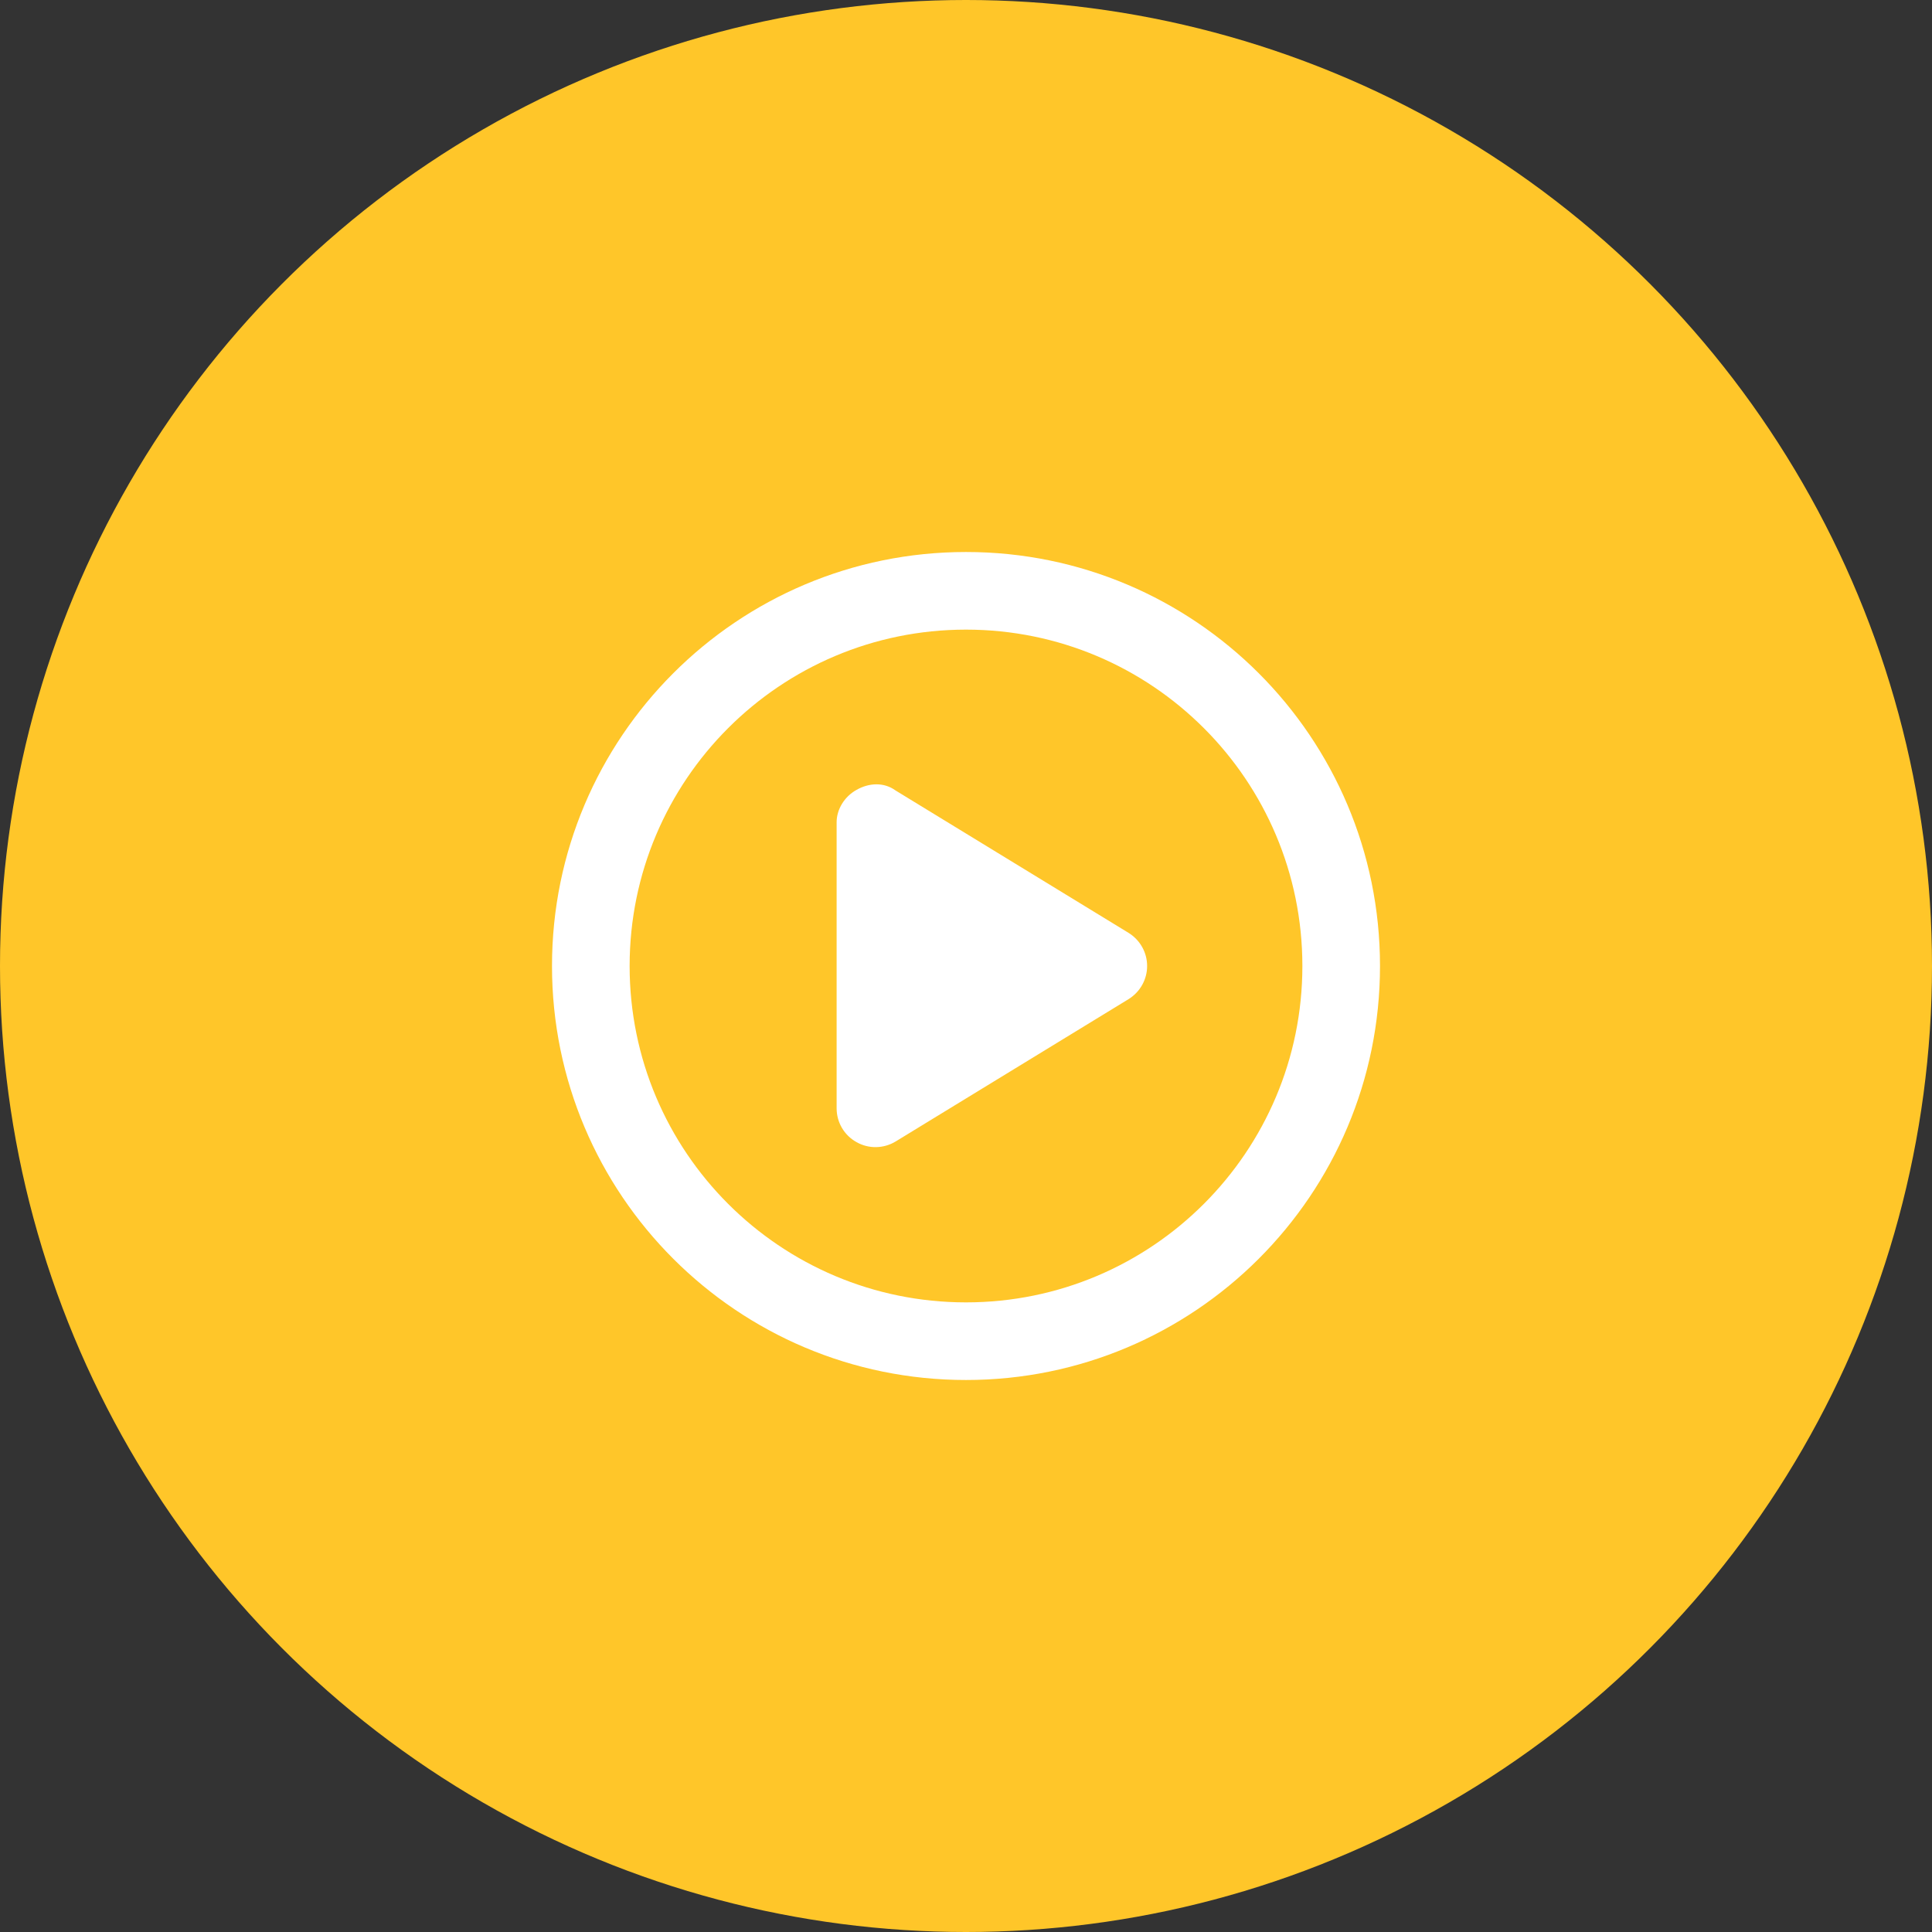
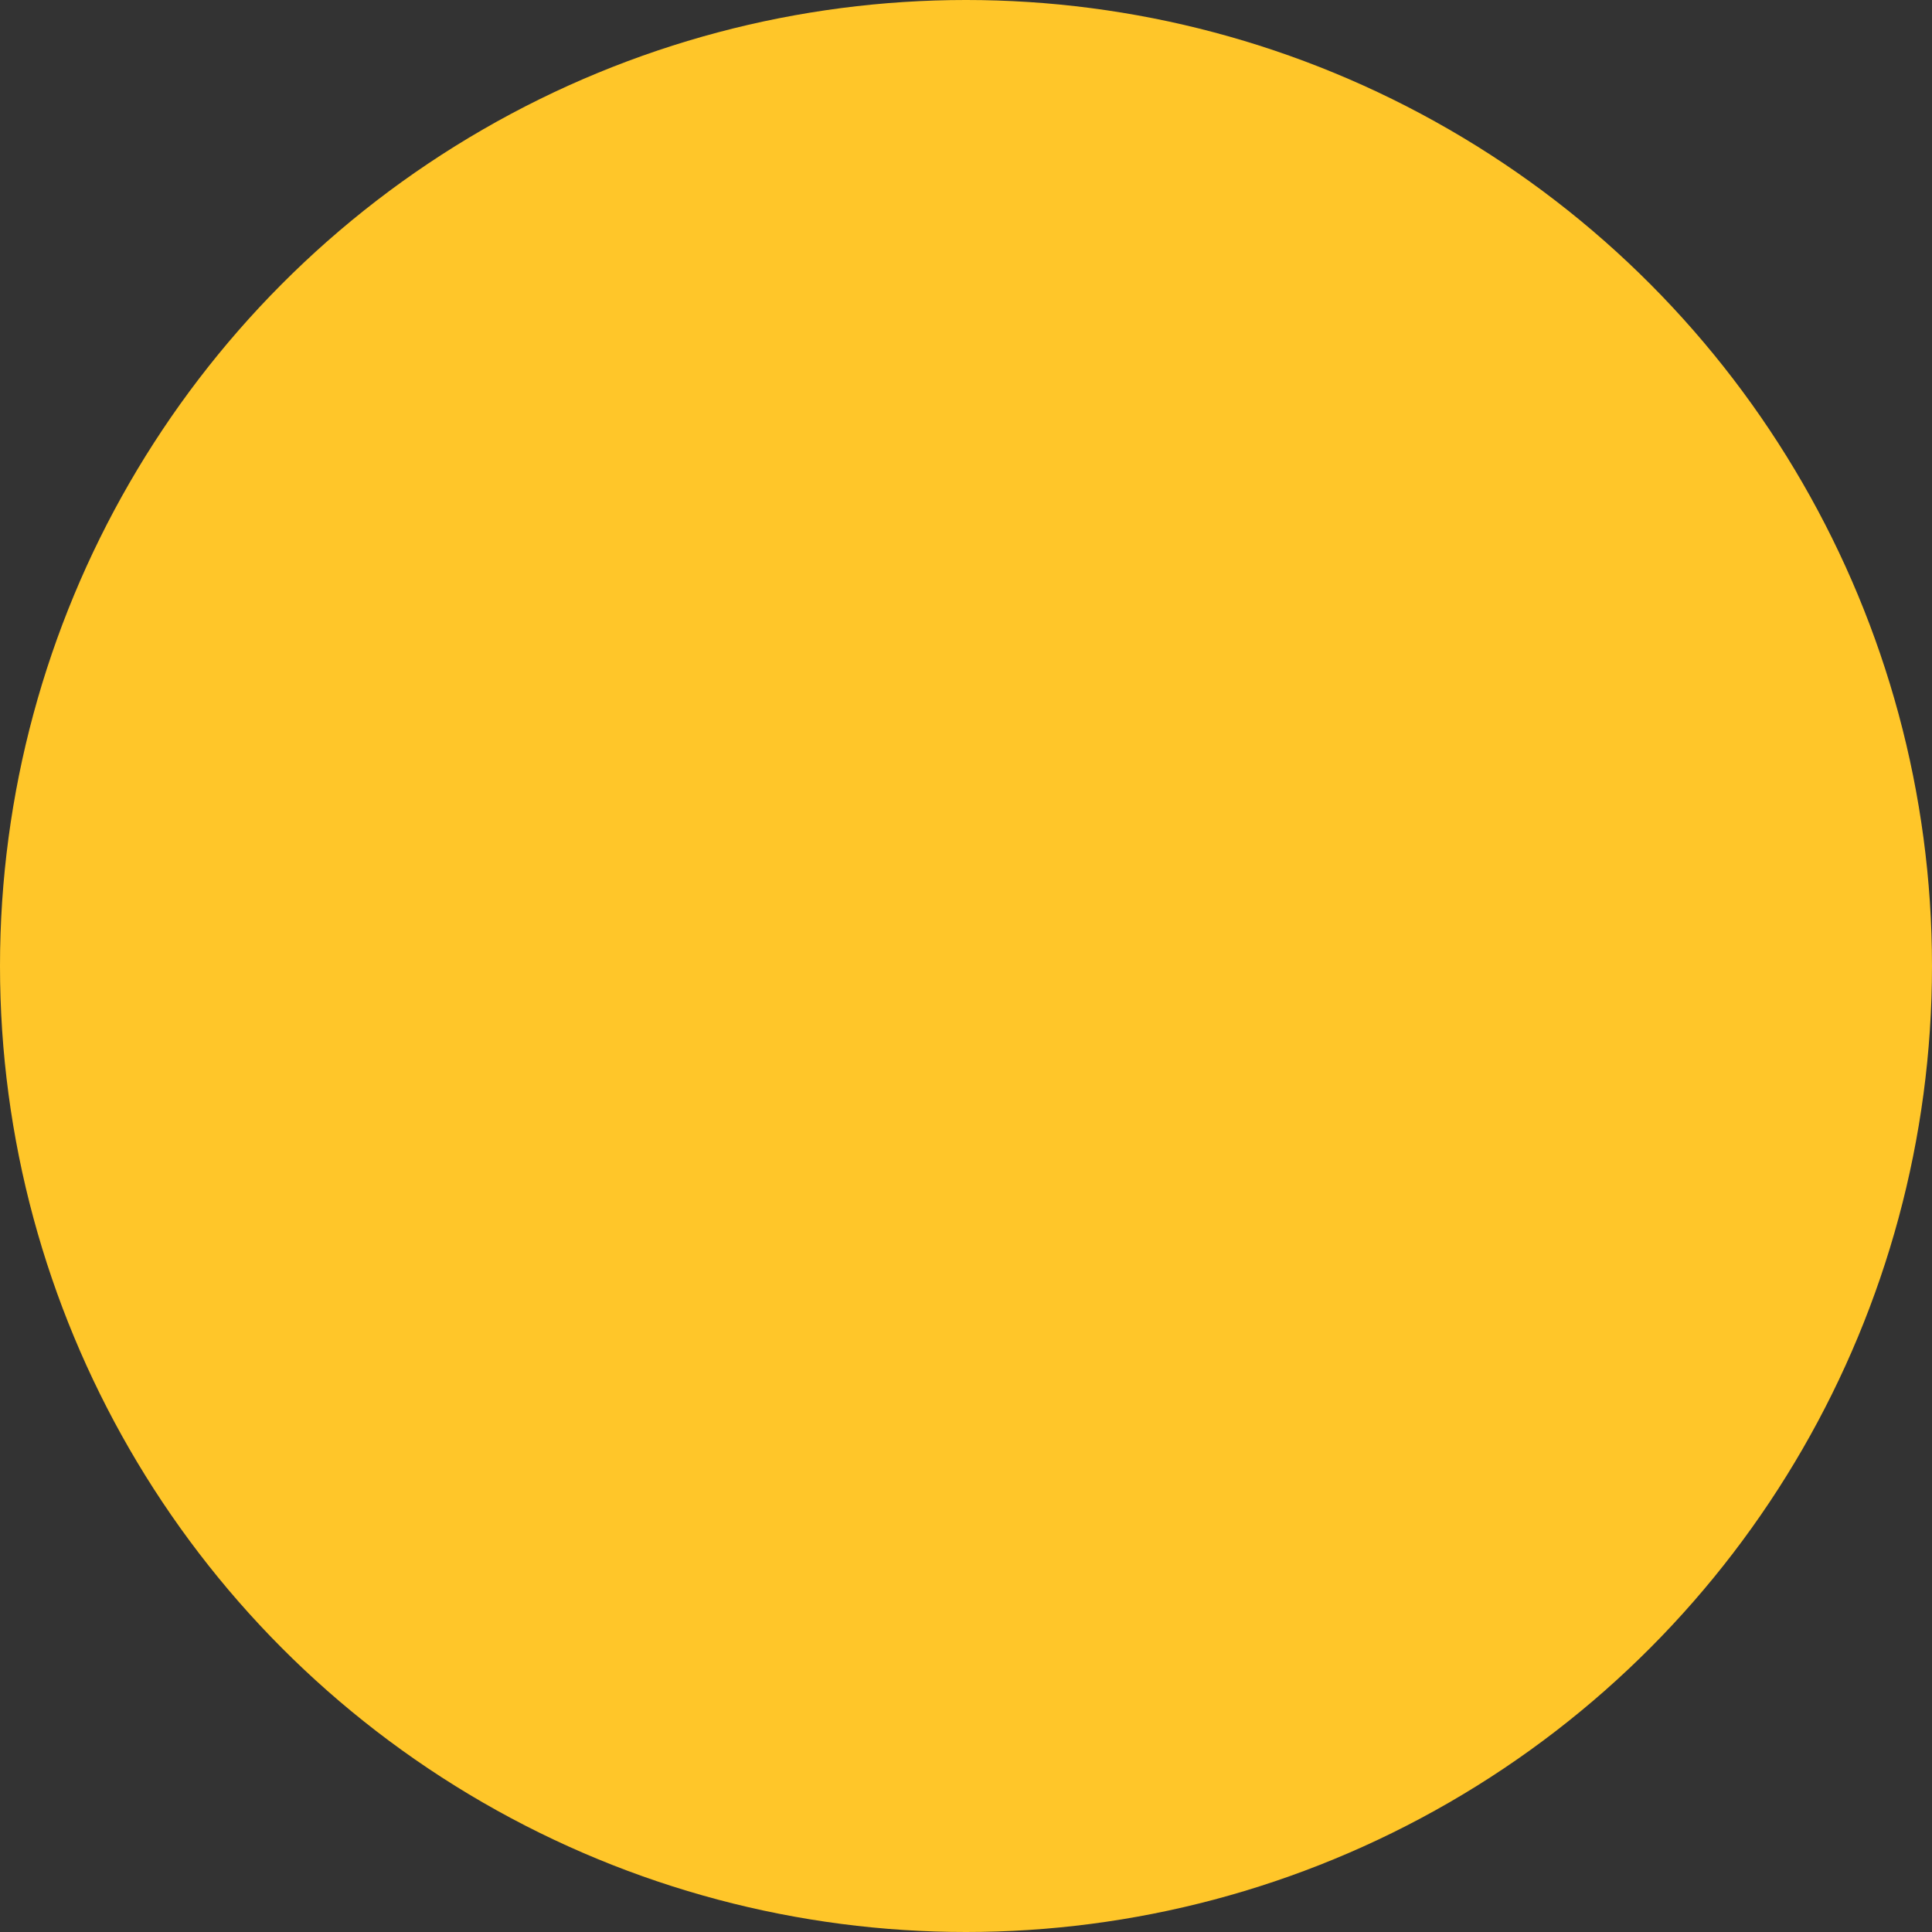
<svg xmlns="http://www.w3.org/2000/svg" width="56" height="56" viewBox="0 0 56 56" fill="none">
  <rect x="0" y="0" width="56" height="56" fill="#333333" stroke="none" />
  <circle cx="28" cy="28" r="28" fill="#FFC629" />
-   <path d="M24.827 22.895C25.178 22.694 25.614 22.661 25.961 22.914L32.711 27.039C33.044 27.245 33.25 27.606 33.25 28C33.25 28.394 33.044 28.755 32.711 28.961L25.961 33.086C25.614 33.297 25.178 33.306 24.827 33.105C24.47 32.908 24.25 32.533 24.25 32.125V23.833C24.25 23.467 24.47 23.092 24.827 22.895ZM40 28C40 34.628 34.628 40 28 40C21.372 40 16 34.628 16 28C16 21.372 21.372 16 28 16C34.628 16 40 21.372 40 28ZM28 18.25C22.614 18.25 18.25 22.614 18.25 28C18.25 33.386 22.614 37.75 28 37.75C33.386 37.75 37.75 33.386 37.75 28C37.75 22.614 33.386 18.25 28 18.25Z" fill="white" />
</svg>